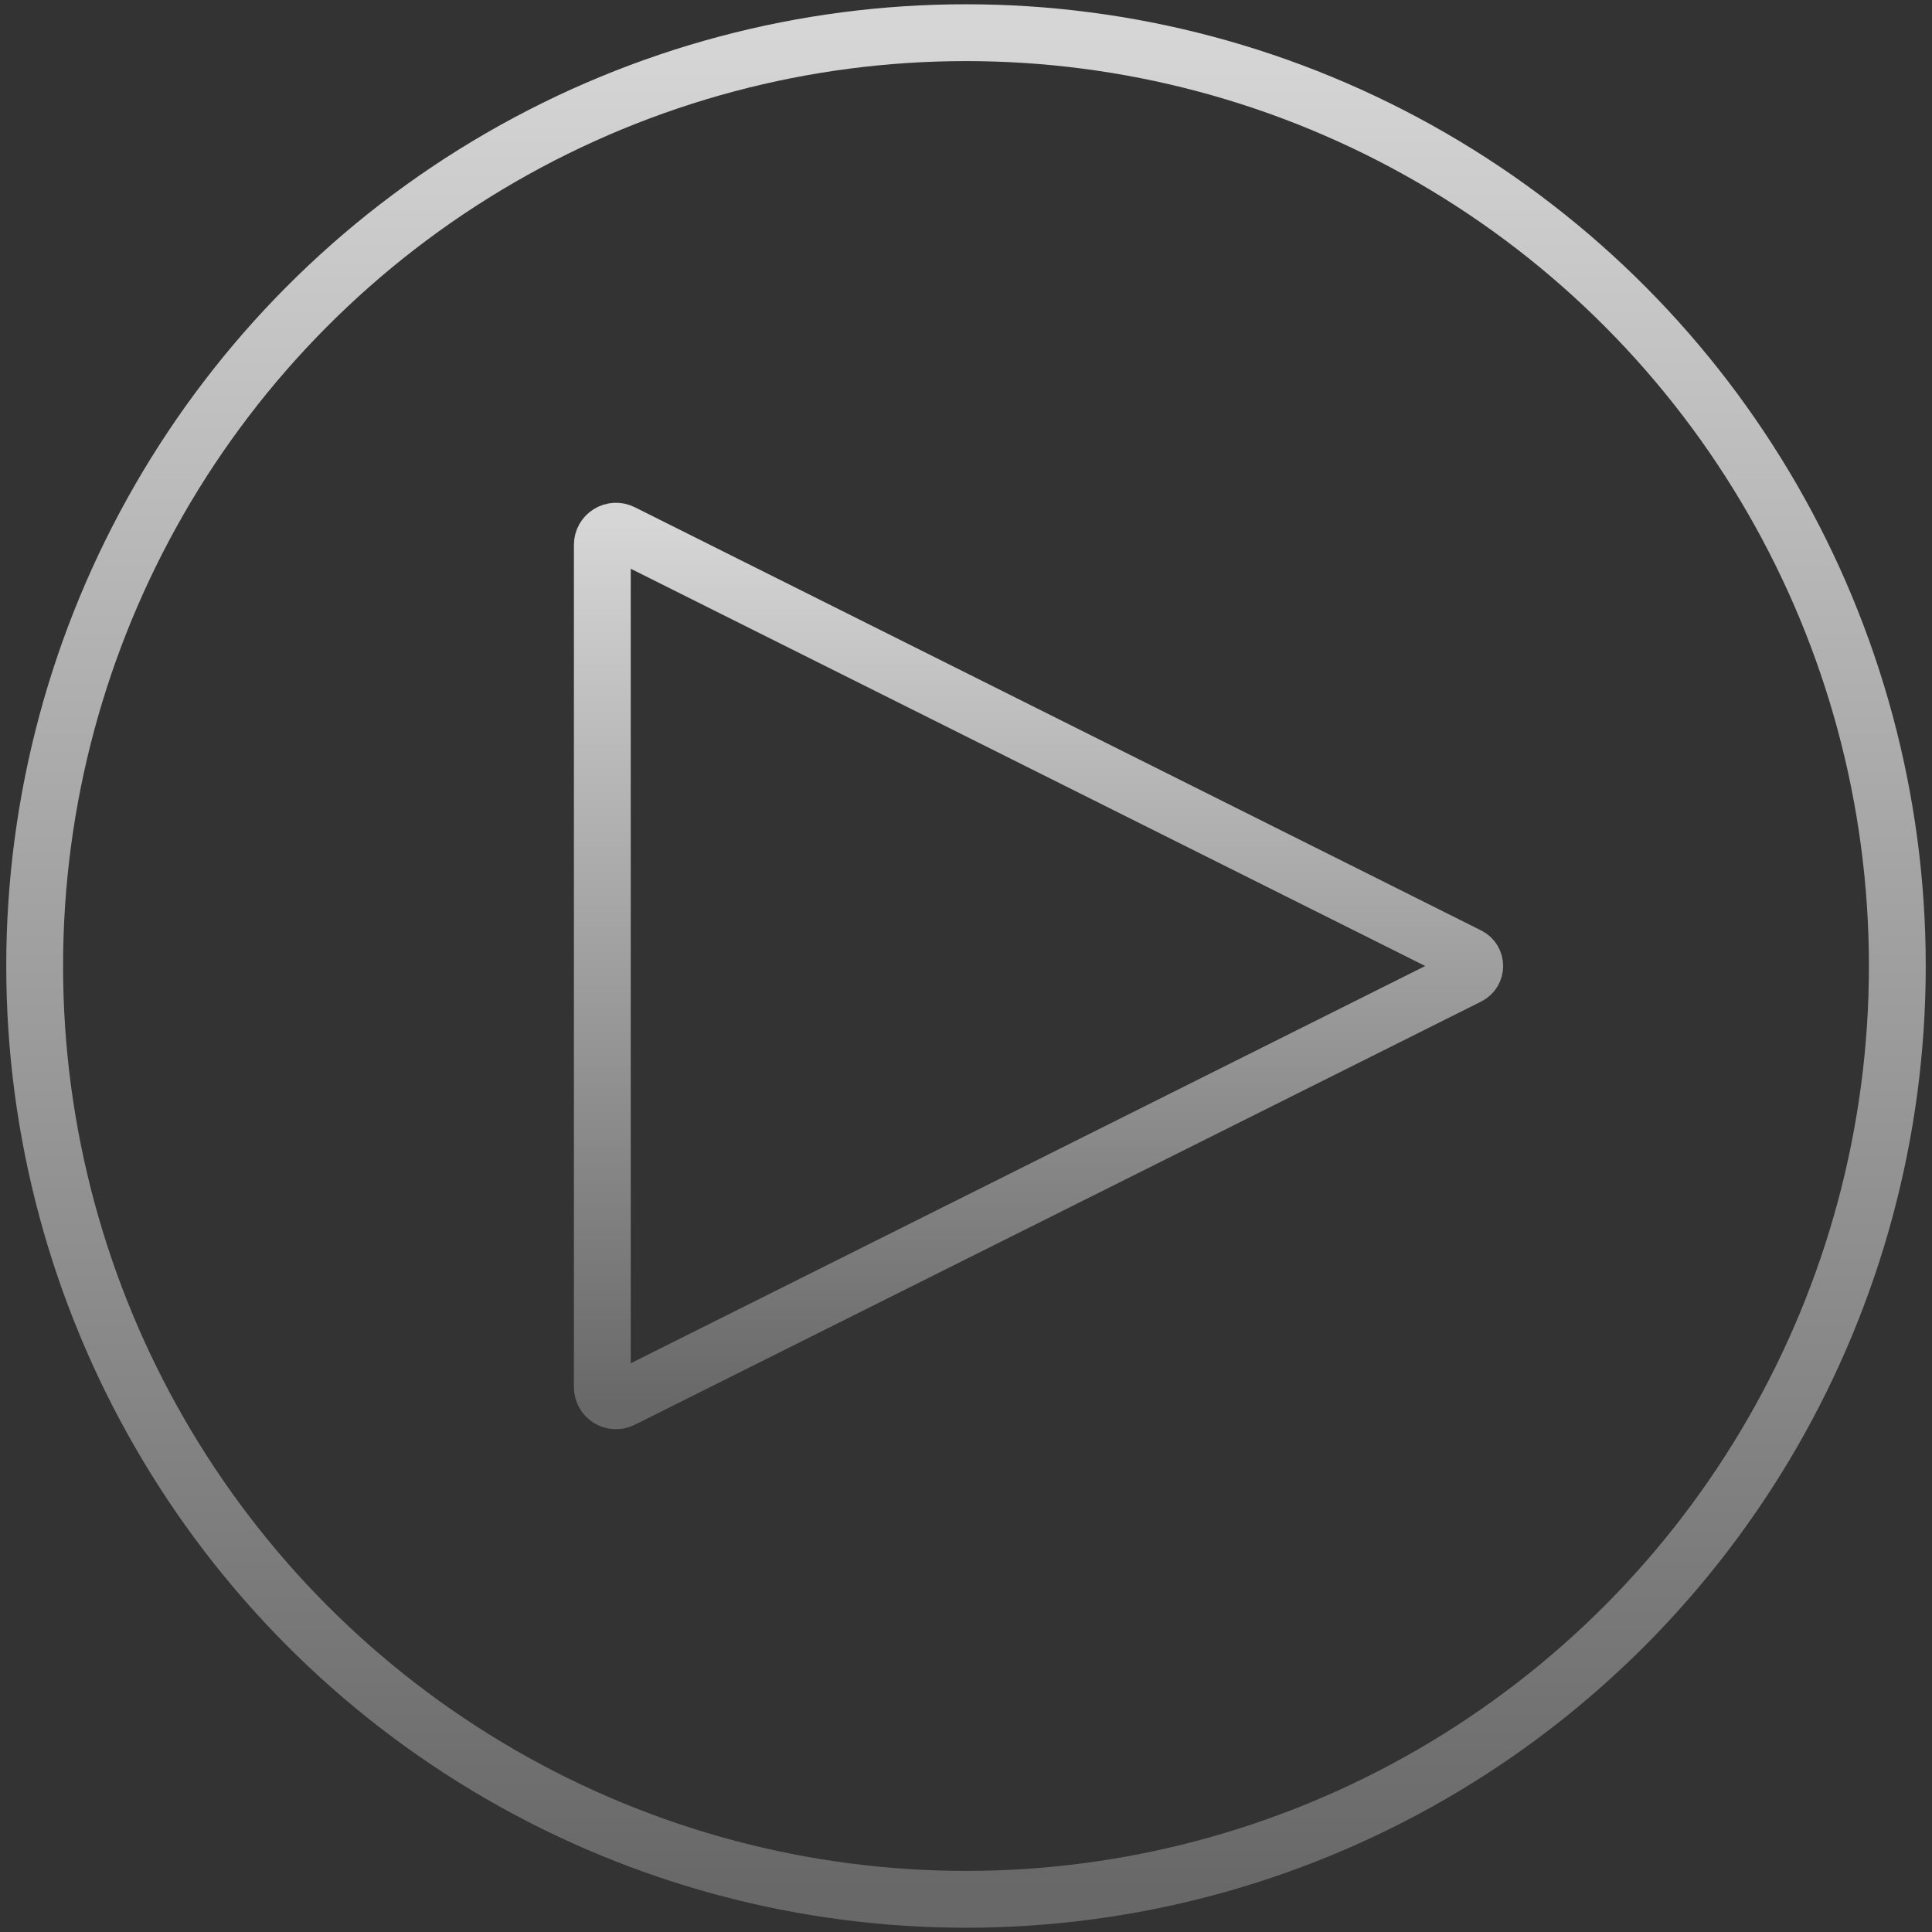
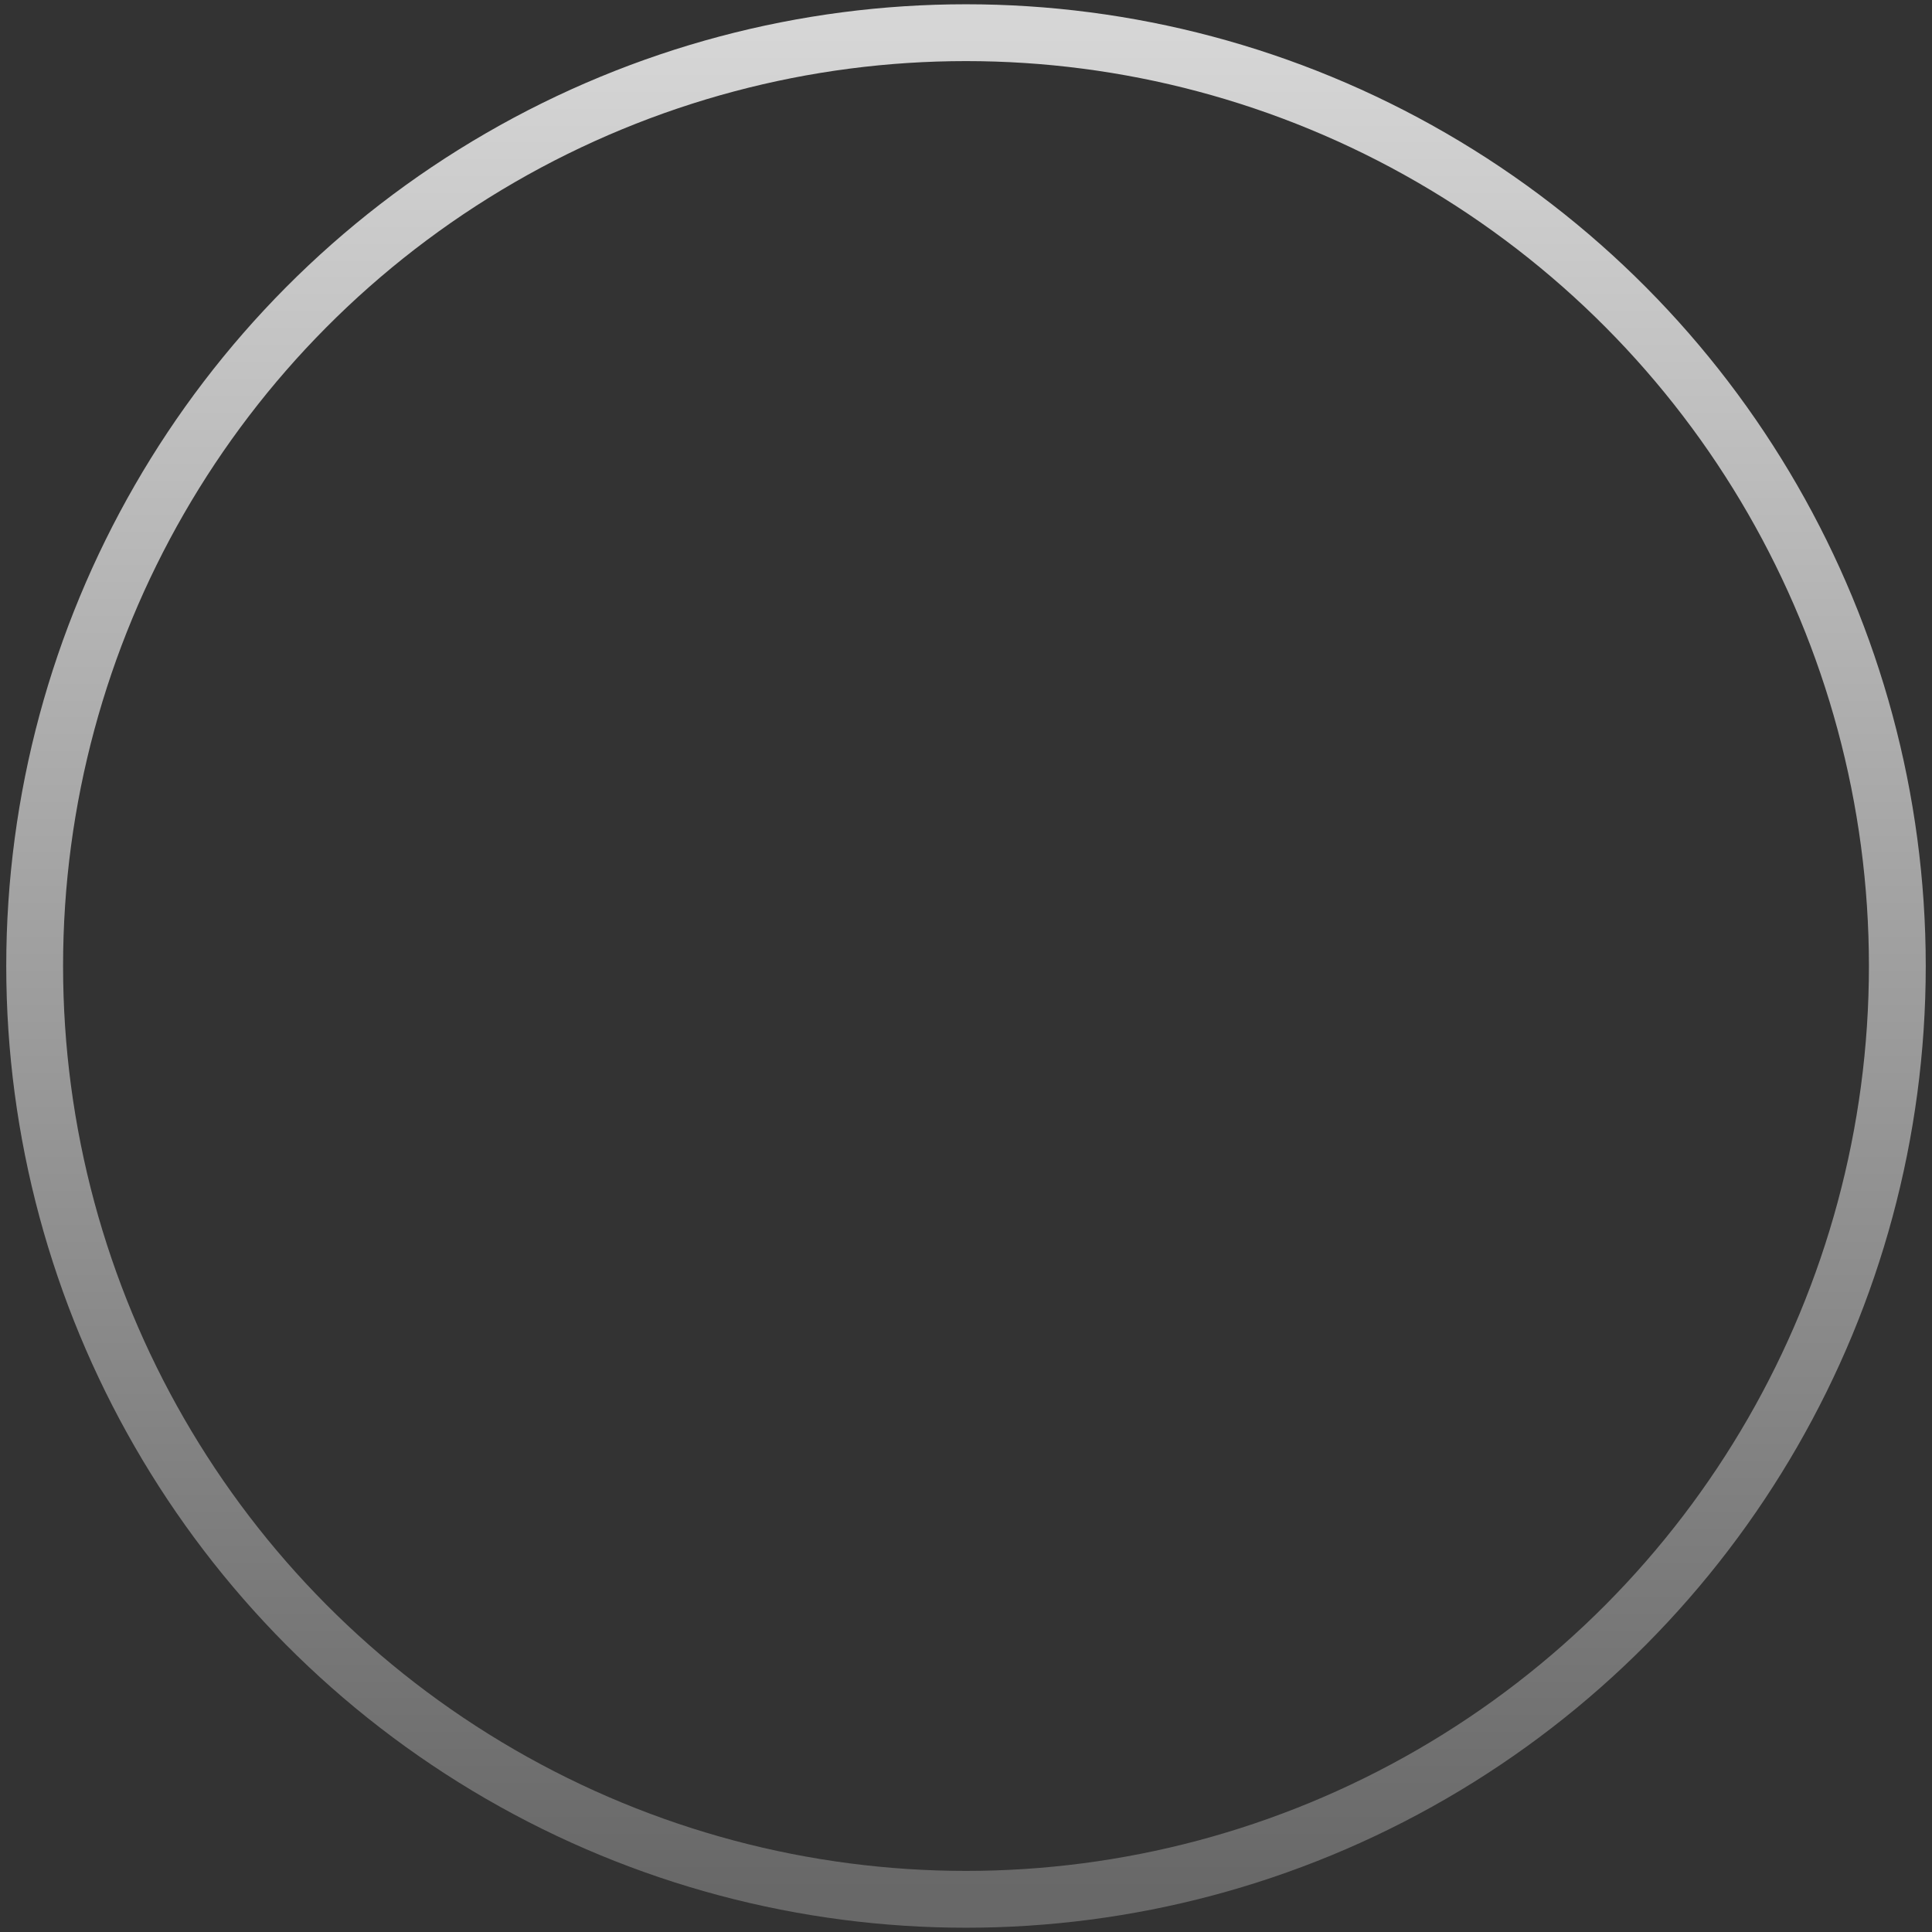
<svg xmlns="http://www.w3.org/2000/svg" width="170" height="170" viewBox="0 0 170 170" fill="none">
  <rect x="0" y="0" width="170" height="170" fill="#333333" stroke="none" />
-   <path d="M129.211 84.106L54.737 46.868C53.939 46.469 53 47.05 53 47.942V122.058C53 122.95 53.939 123.531 54.737 123.132L129.211 85.894C129.948 85.526 129.948 84.474 129.211 84.106Z" stroke="url(#paint0_linear_331_179)" stroke-opacity="0.8" stroke-width="5" stroke-linecap="round" stroke-linejoin="round" />
  <ellipse cx="85" cy="85" rx="81.95" ry="82.124" stroke="url(#paint1_linear_331_179)" stroke-opacity="0.8" stroke-width="5" />
  <defs>
    <linearGradient id="paint0_linear_331_179" x1="92" y1="46" x2="92" y2="124" gradientUnits="userSpaceOnUse">
      <stop stop-color="white" />
      <stop offset="1" stop-color="#757575" />
    </linearGradient>
    <linearGradient id="paint1_linear_331_179" x1="85" y1="2.876" x2="85" y2="167.125" gradientUnits="userSpaceOnUse">
      <stop stop-color="white" />
      <stop offset="1" stop-color="#757575" />
    </linearGradient>
  </defs>
</svg>